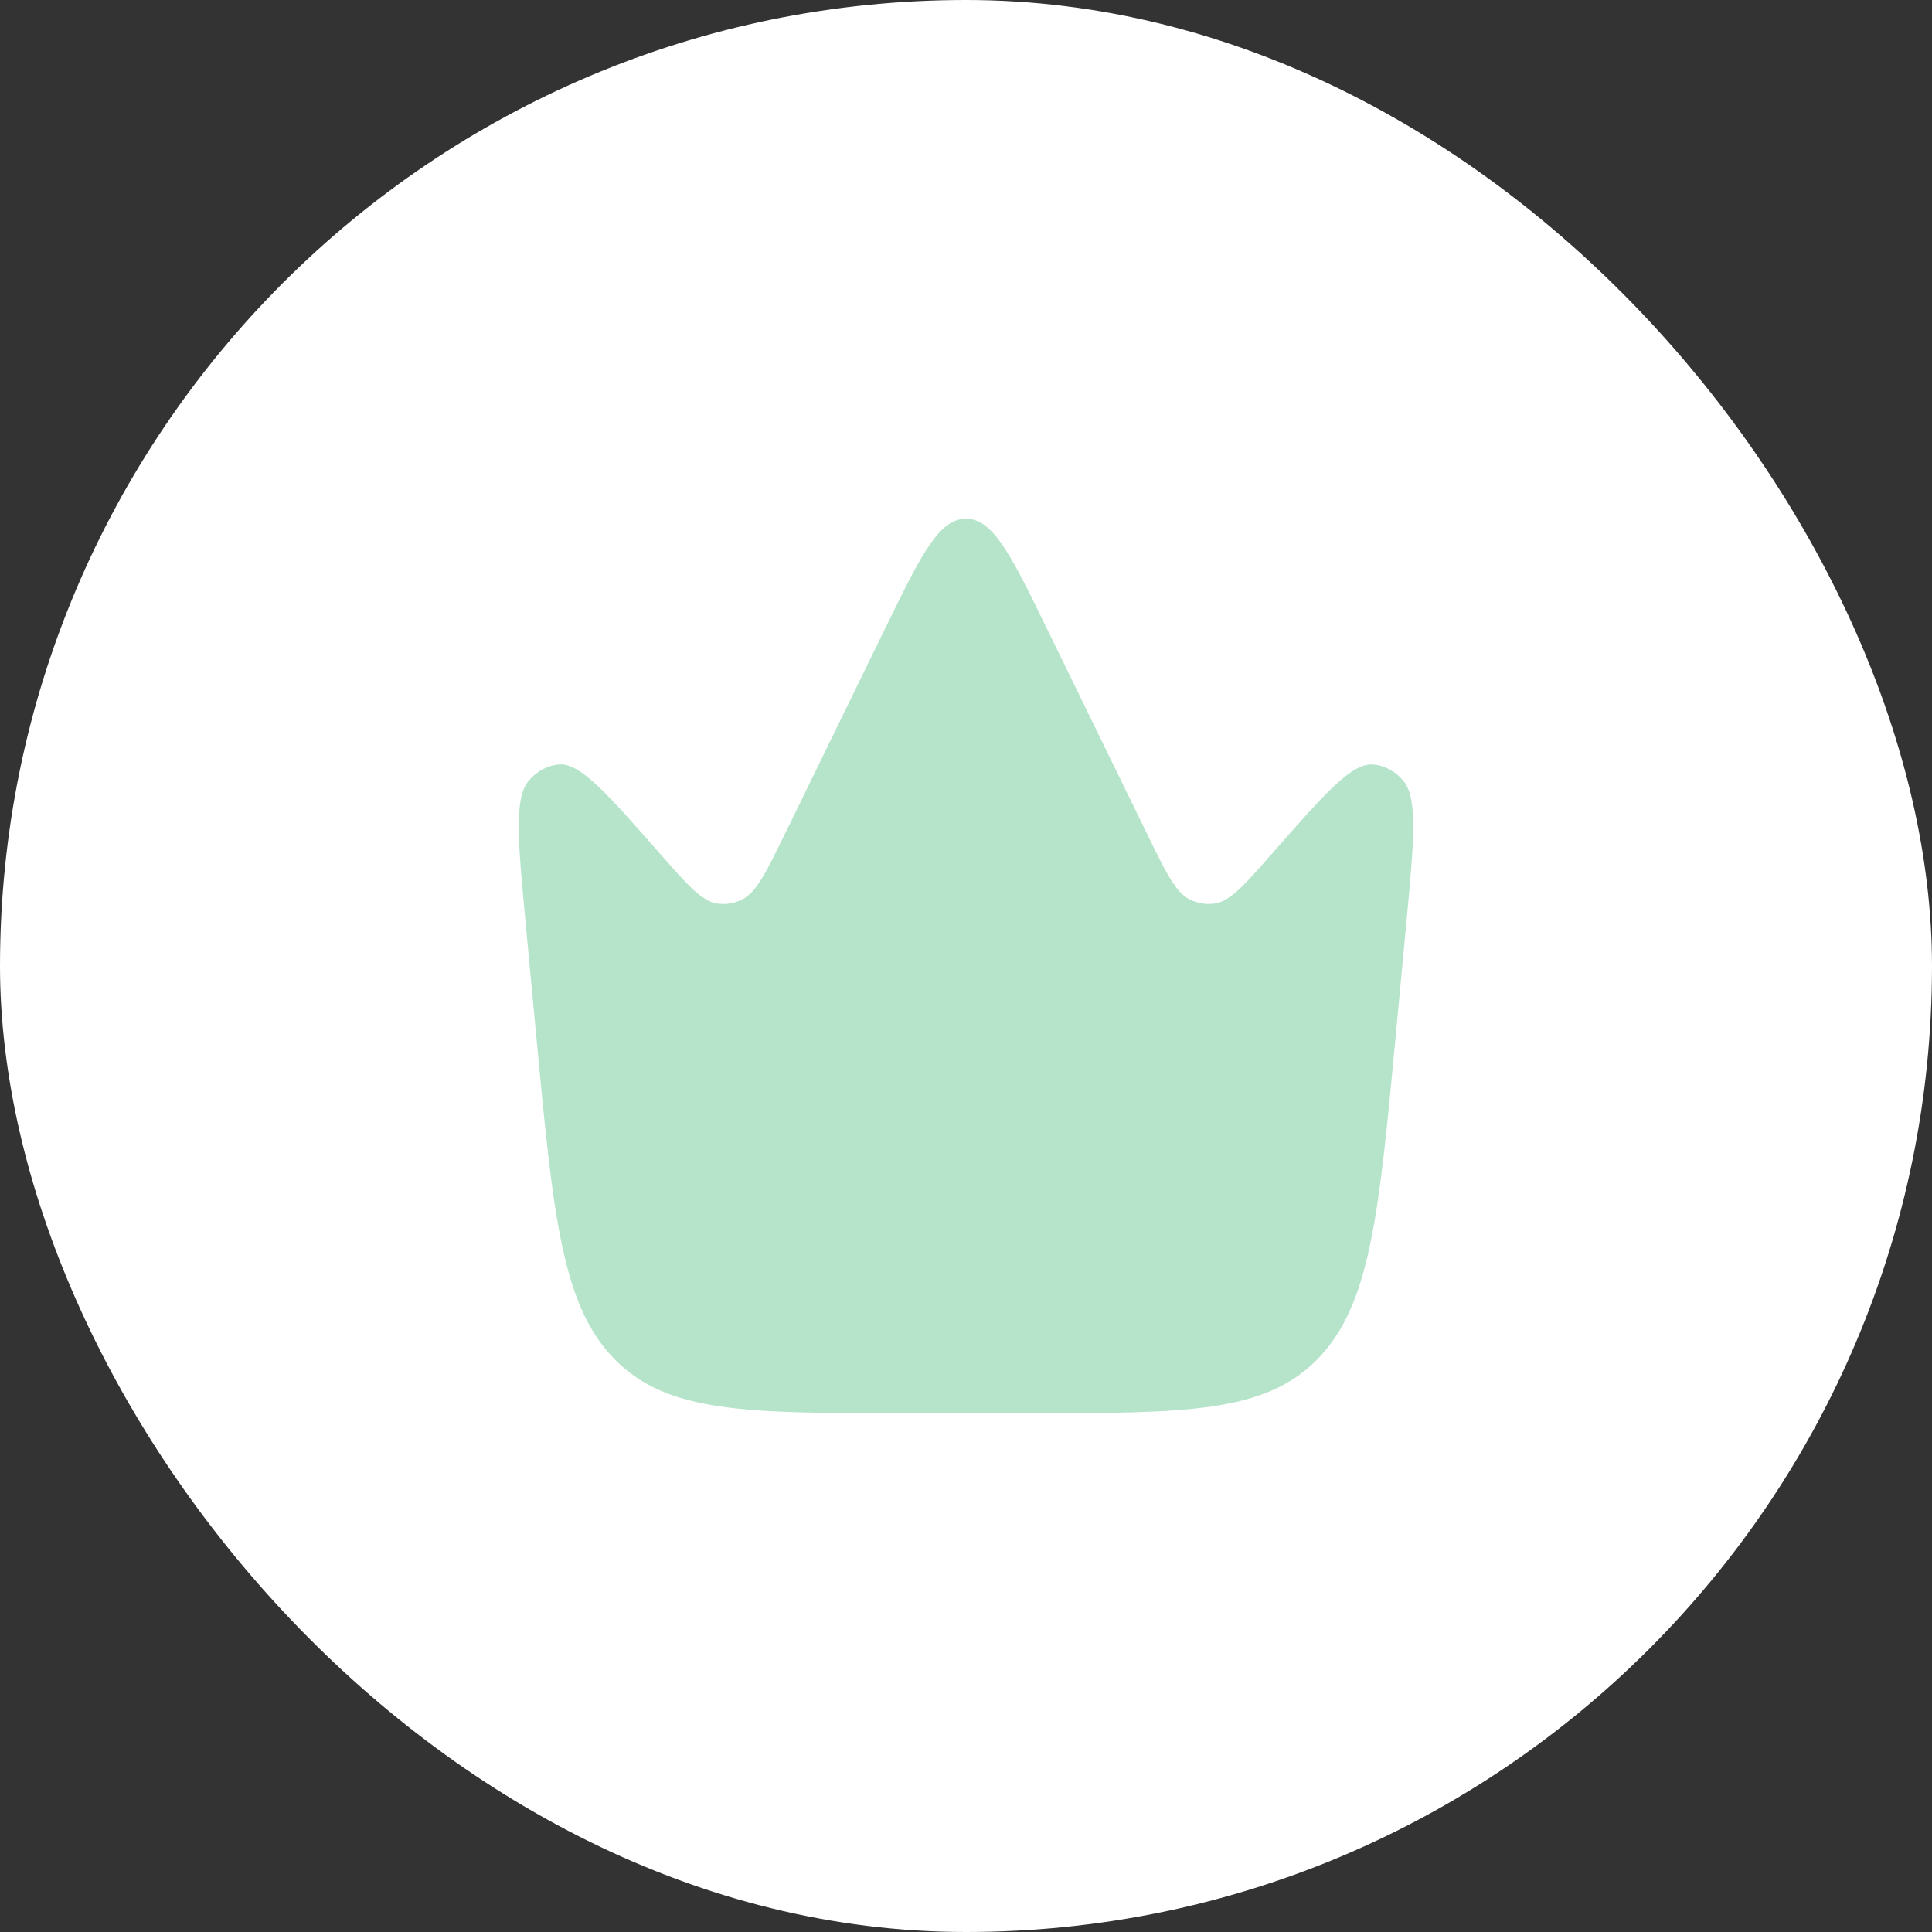
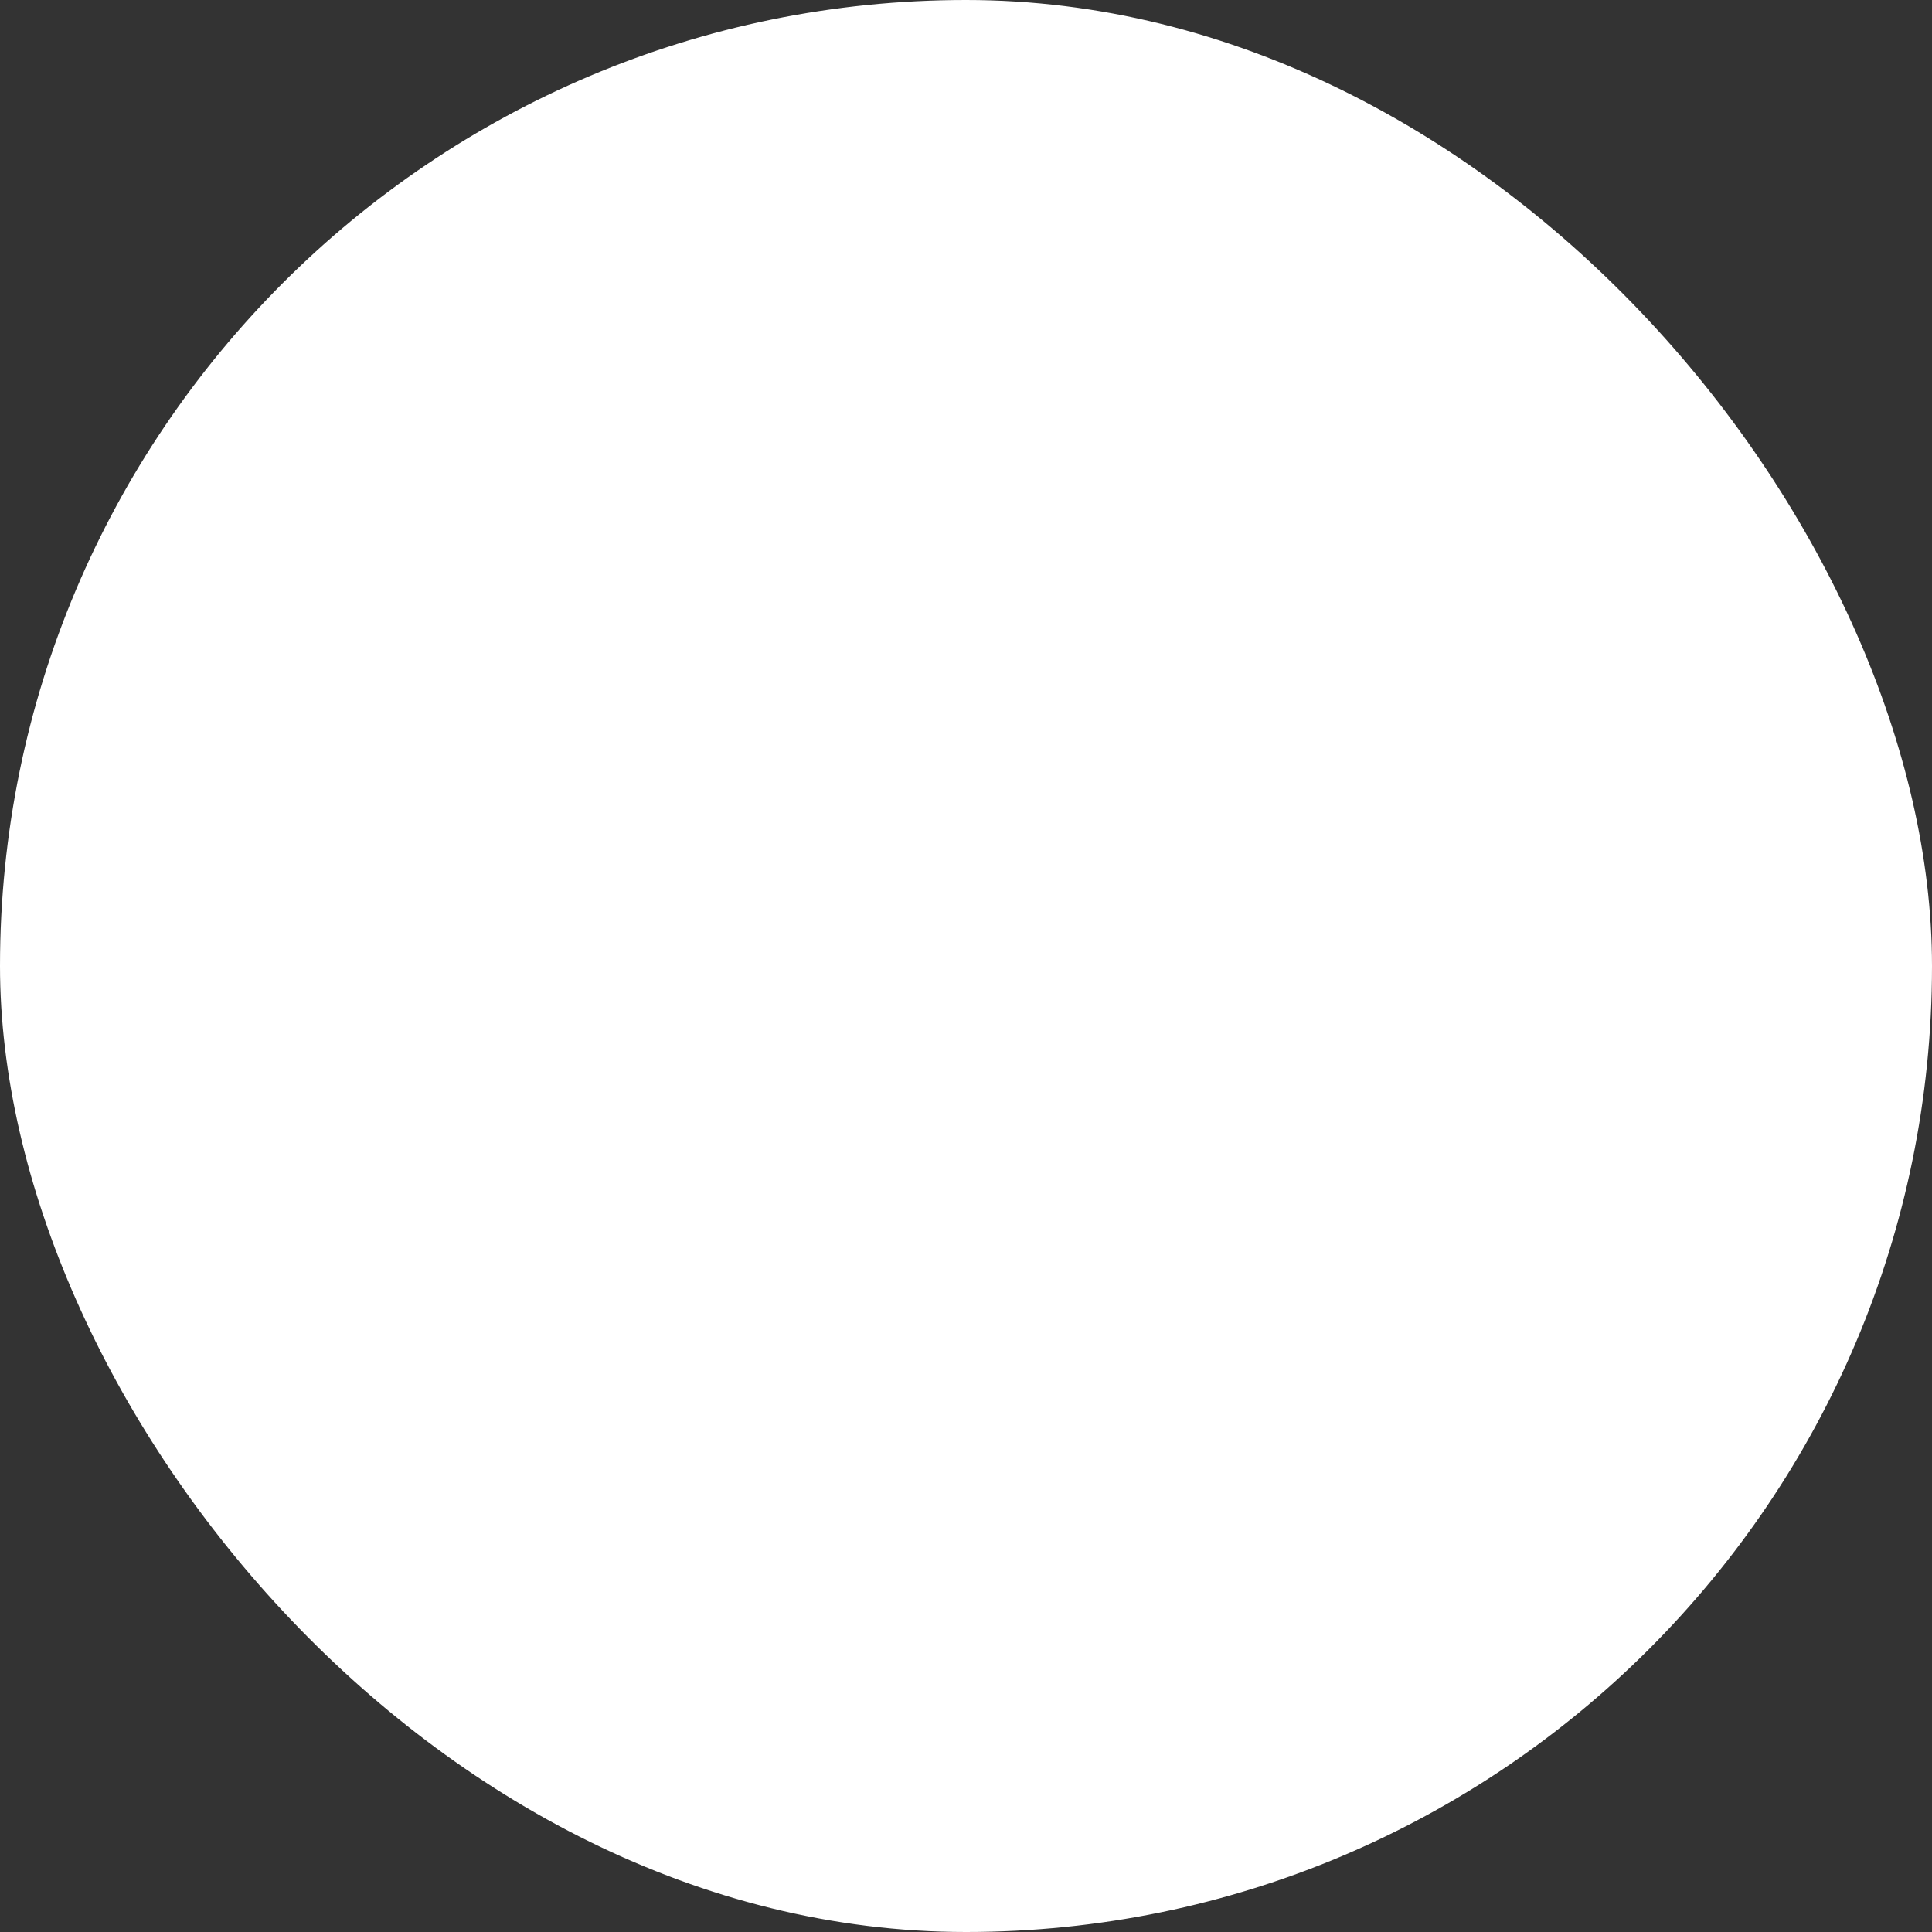
<svg xmlns="http://www.w3.org/2000/svg" width="36" height="36" viewBox="0 0 36 36" fill="none">
  <rect x="0" y="0" width="36" height="36" fill="#333333" stroke="none" />
  <rect width="36" height="36" rx="18" fill="white" />
-   <path d="M26.007 19.301L26.198 17.271C26.348 15.678 26.423 14.881 26.151 14.551C26.003 14.373 25.803 14.264 25.588 14.245C25.192 14.21 24.694 14.777 23.698 15.911C23.183 16.497 22.926 16.79 22.639 16.835C22.48 16.86 22.317 16.834 22.17 16.761C21.905 16.627 21.728 16.265 21.375 15.54L19.511 11.72C18.843 10.351 18.508 9.666 18 9.666C17.491 9.666 17.157 10.351 16.489 11.72L14.625 15.54C14.271 16.265 14.094 16.627 13.829 16.761C13.682 16.834 13.52 16.86 13.361 16.835C13.074 16.79 12.816 16.497 12.301 15.911C11.306 14.777 10.808 14.21 10.412 14.245C10.197 14.264 9.996 14.373 9.849 14.551C9.576 14.881 9.651 15.678 9.801 17.271L9.992 19.301C10.307 22.645 10.464 24.317 11.45 25.325C12.435 26.333 13.912 26.333 16.867 26.333H19.133C22.087 26.333 23.564 26.333 24.55 25.325C25.535 24.317 25.693 22.645 26.007 19.301Z" fill="#B5E4CA" />
</svg>